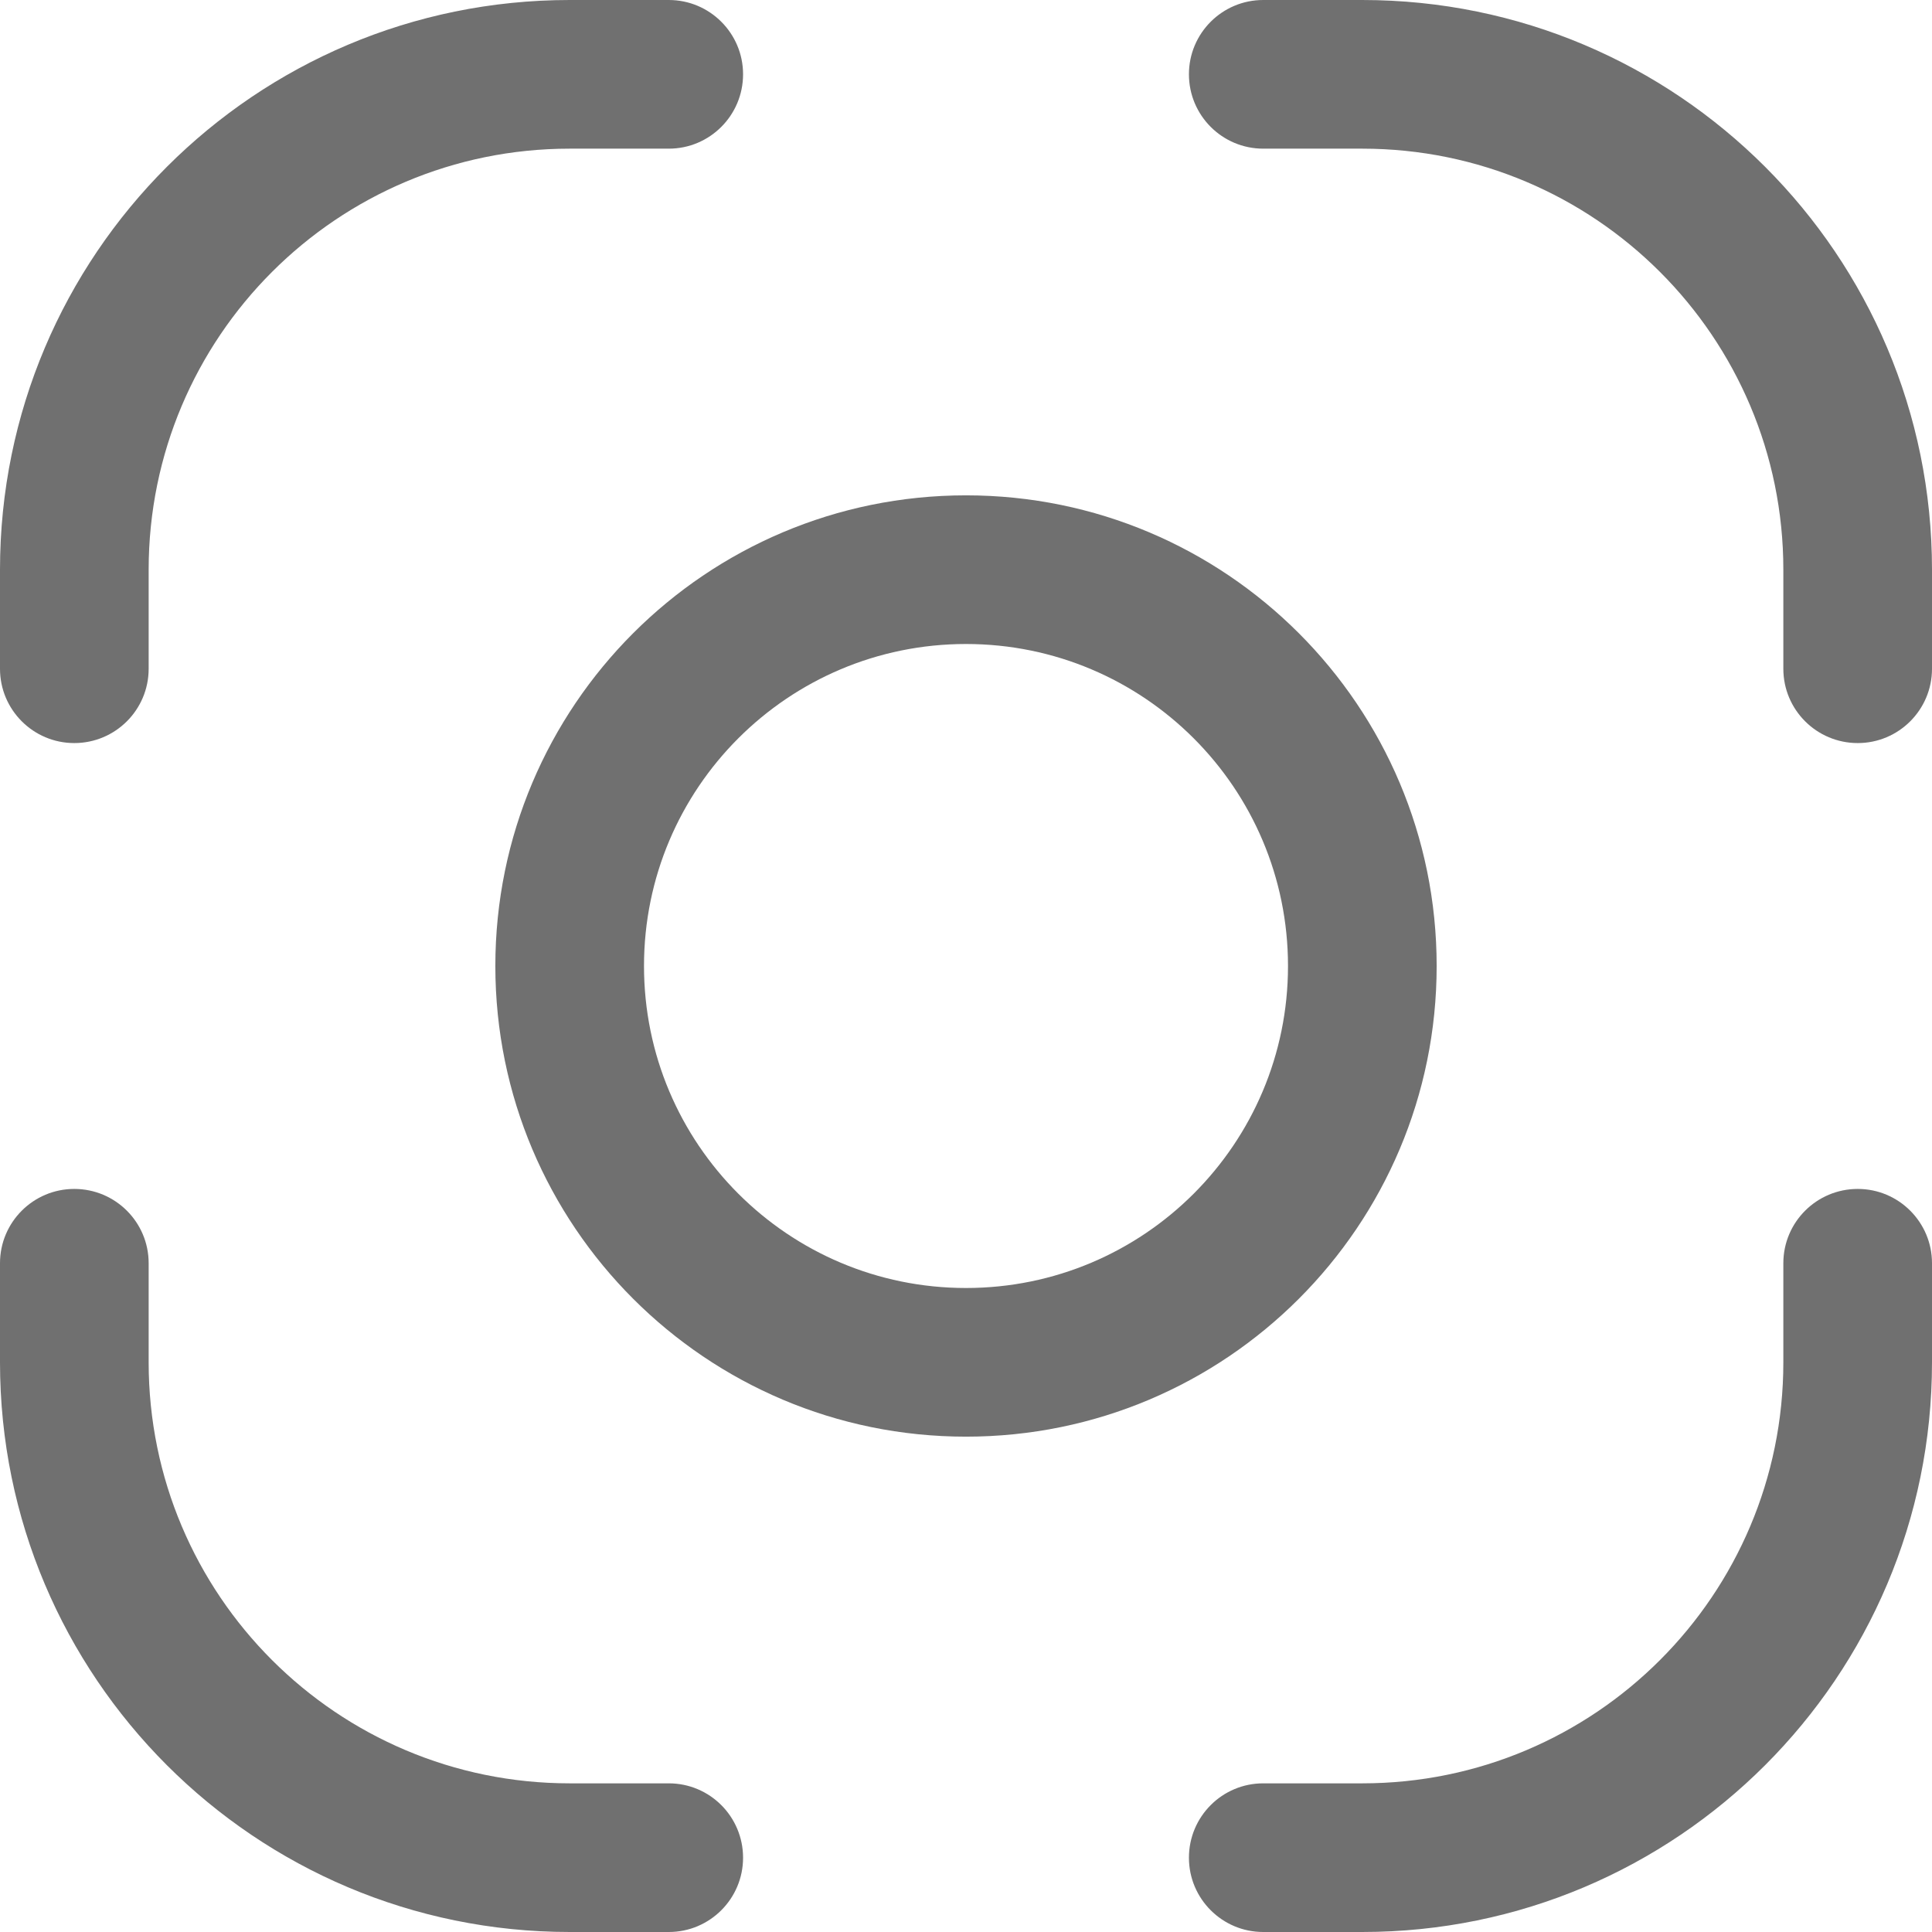
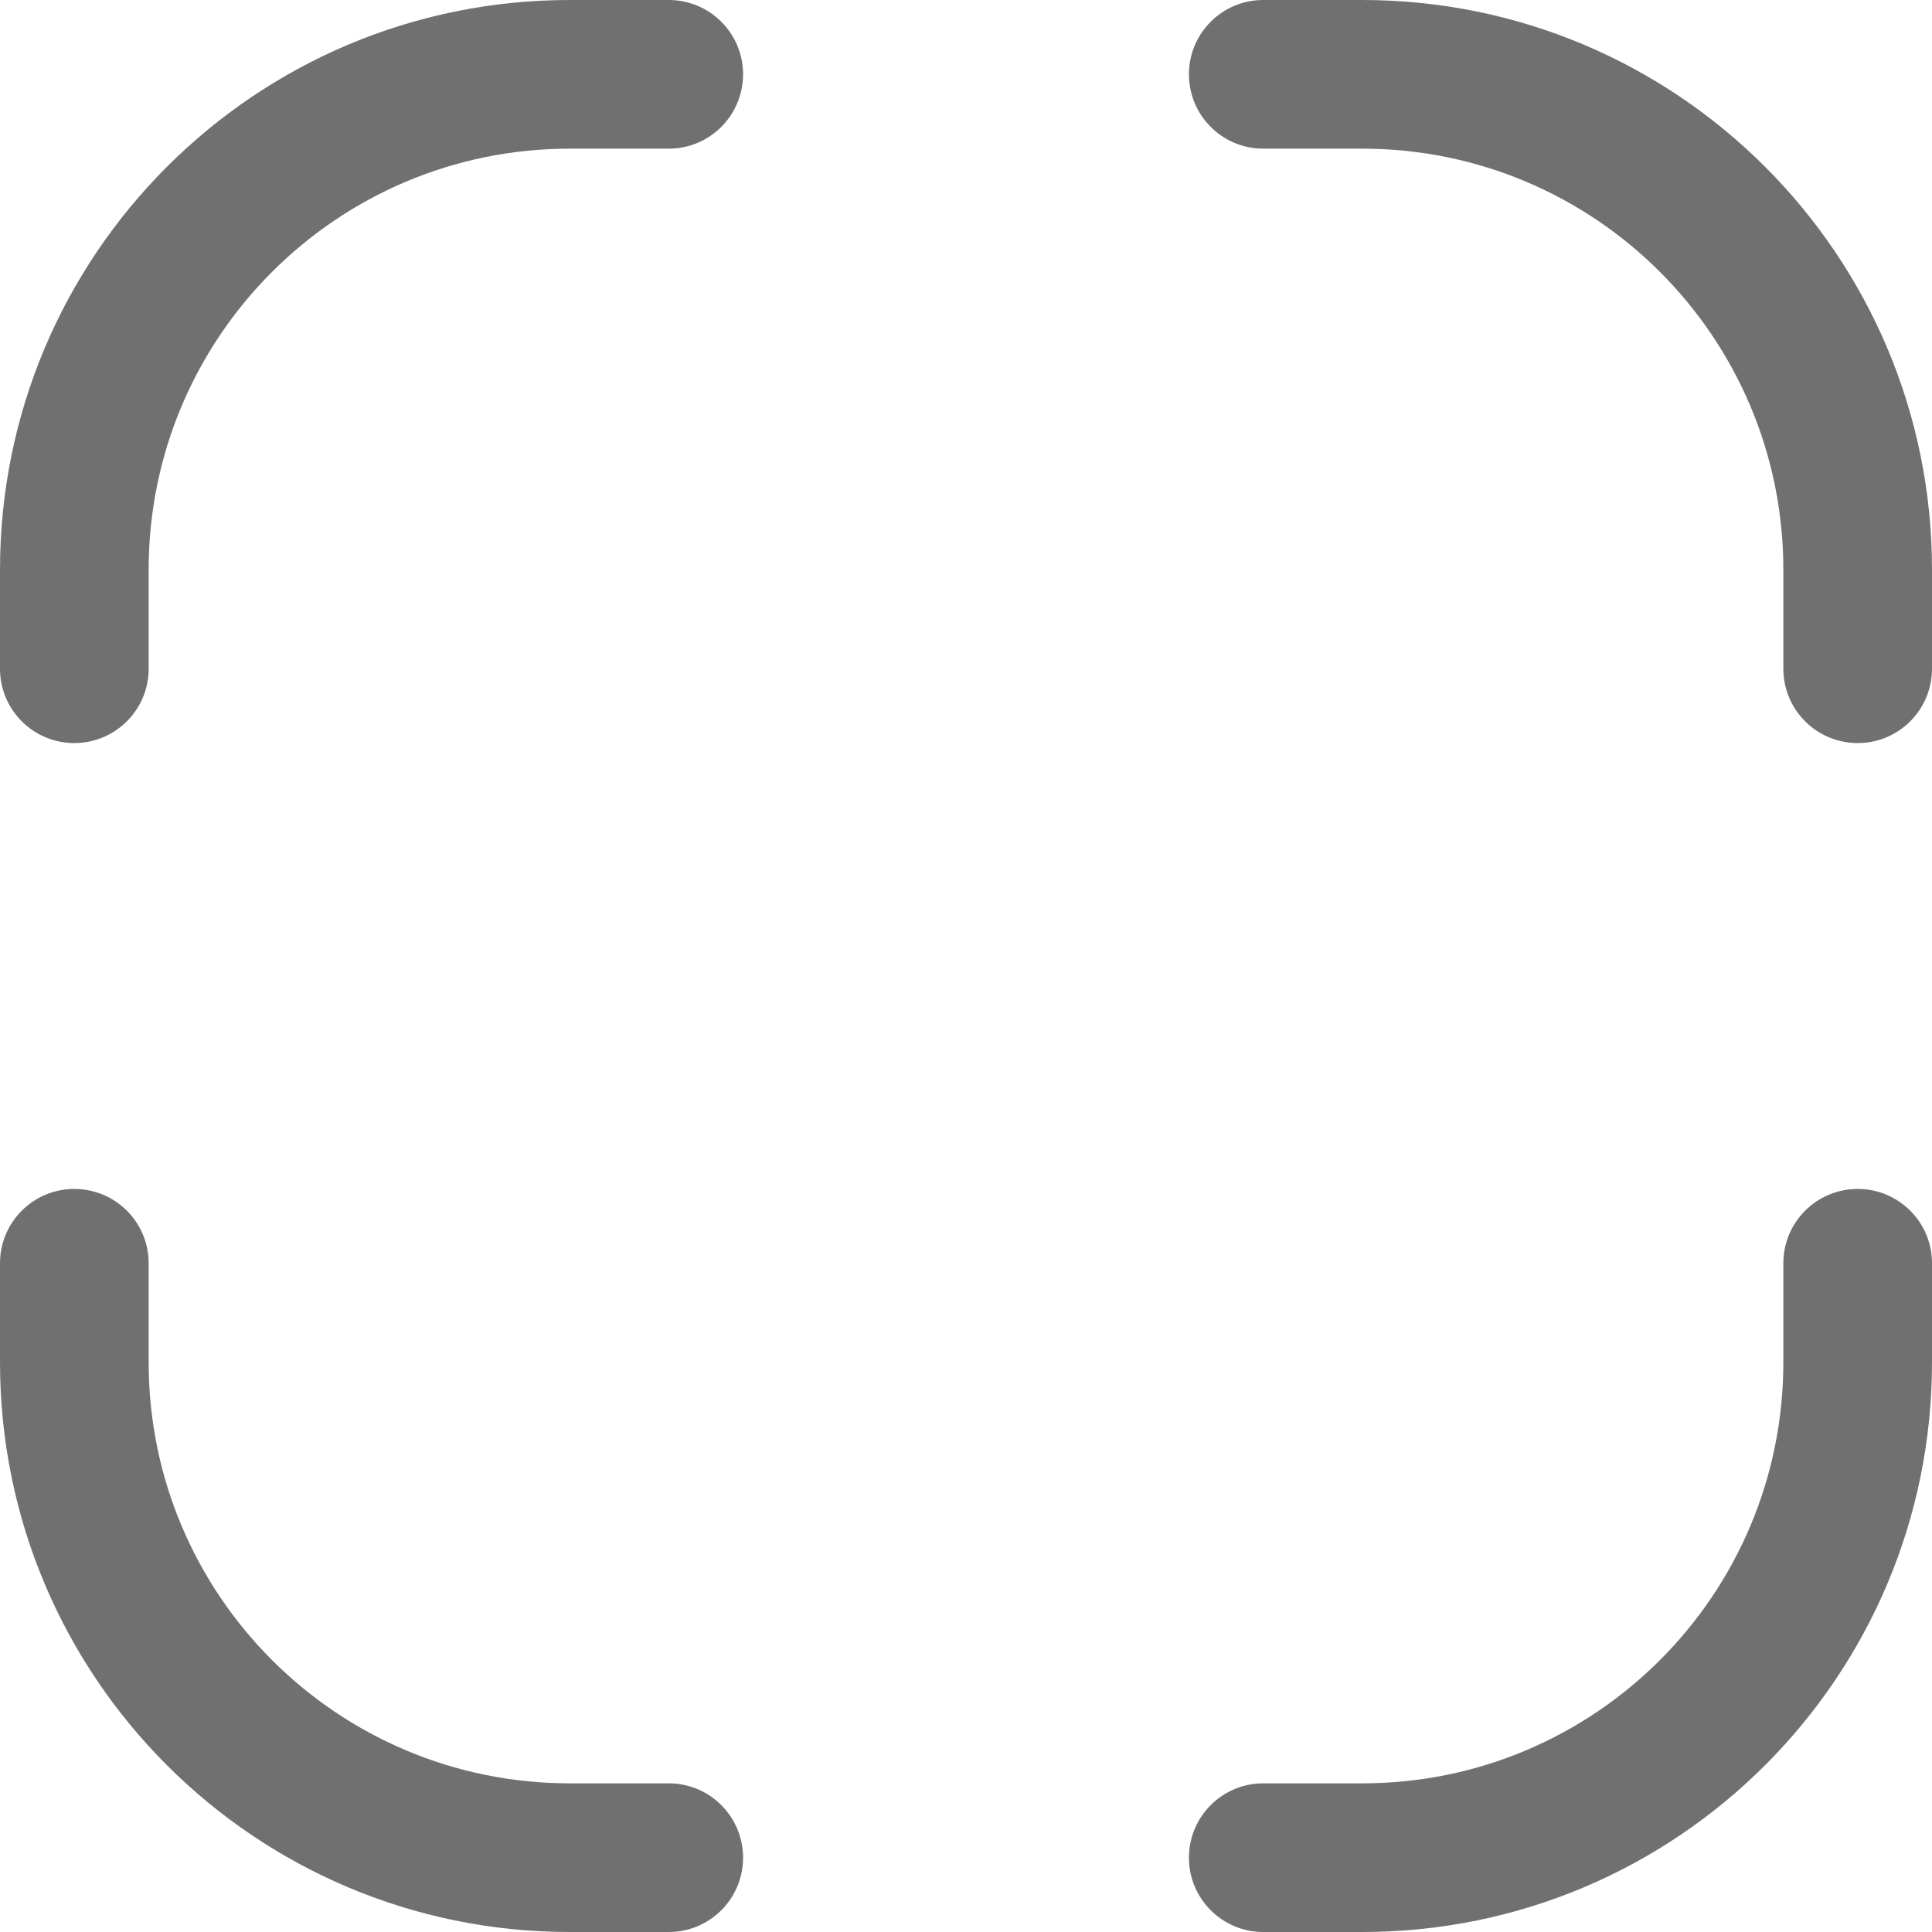
<svg xmlns="http://www.w3.org/2000/svg" width="18" height="18" viewBox="0 0 18 18" fill="none">
  <path d="M11.769 0C11.387 0 11.077 0.31 11.077 0.692C11.077 1.075 11.387 1.385 11.769 1.385H12.692C14.859 1.385 16.615 3.141 16.615 5.308V6.231C16.615 6.613 16.925 6.923 17.308 6.923C17.69 6.923 18 6.613 18 6.231V5.308C18 2.376 15.624 0 12.692 0H11.769Z" fill="#707070" />
  <path d="M5.308 0C2.376 0 0 2.376 0 5.308V6.231C0 6.613 0.31 6.923 0.692 6.923C1.075 6.923 1.385 6.613 1.385 6.231V5.308C1.385 3.141 3.141 1.385 5.308 1.385H6.231C6.613 1.385 6.923 1.075 6.923 0.692C6.923 0.31 6.613 0 6.231 0H5.308Z" fill="#707070" />
-   <path fill-rule="evenodd" clip-rule="evenodd" d="M9 4.615C6.578 4.615 4.615 6.578 4.615 9C4.615 11.422 6.578 13.385 9 13.385C11.422 13.385 13.385 11.422 13.385 9C13.385 6.578 11.422 4.615 9 4.615ZM6 9C6 7.343 7.343 6 9 6C10.657 6 12 7.343 12 9C12 10.657 10.657 12 9 12C7.343 12 6 10.657 6 9Z" fill="#707070" />
  <path d="M1.385 11.769C1.385 11.387 1.075 11.077 0.692 11.077C0.31 11.077 0 11.387 0 11.769V12.692C0 15.624 2.376 18 5.308 18H6.231C6.613 18 6.923 17.69 6.923 17.308C6.923 16.925 6.613 16.615 6.231 16.615H5.308C3.141 16.615 1.385 14.859 1.385 12.692V11.769Z" fill="#707070" />
  <path d="M18 11.769C18 11.387 17.69 11.077 17.308 11.077C16.925 11.077 16.615 11.387 16.615 11.769V12.692C16.615 14.859 14.859 16.615 12.692 16.615H11.769C11.387 16.615 11.077 16.925 11.077 17.308C11.077 17.69 11.387 18 11.769 18H12.692C15.624 18 18 15.624 18 12.692V11.769Z" fill="#707070" />
</svg>